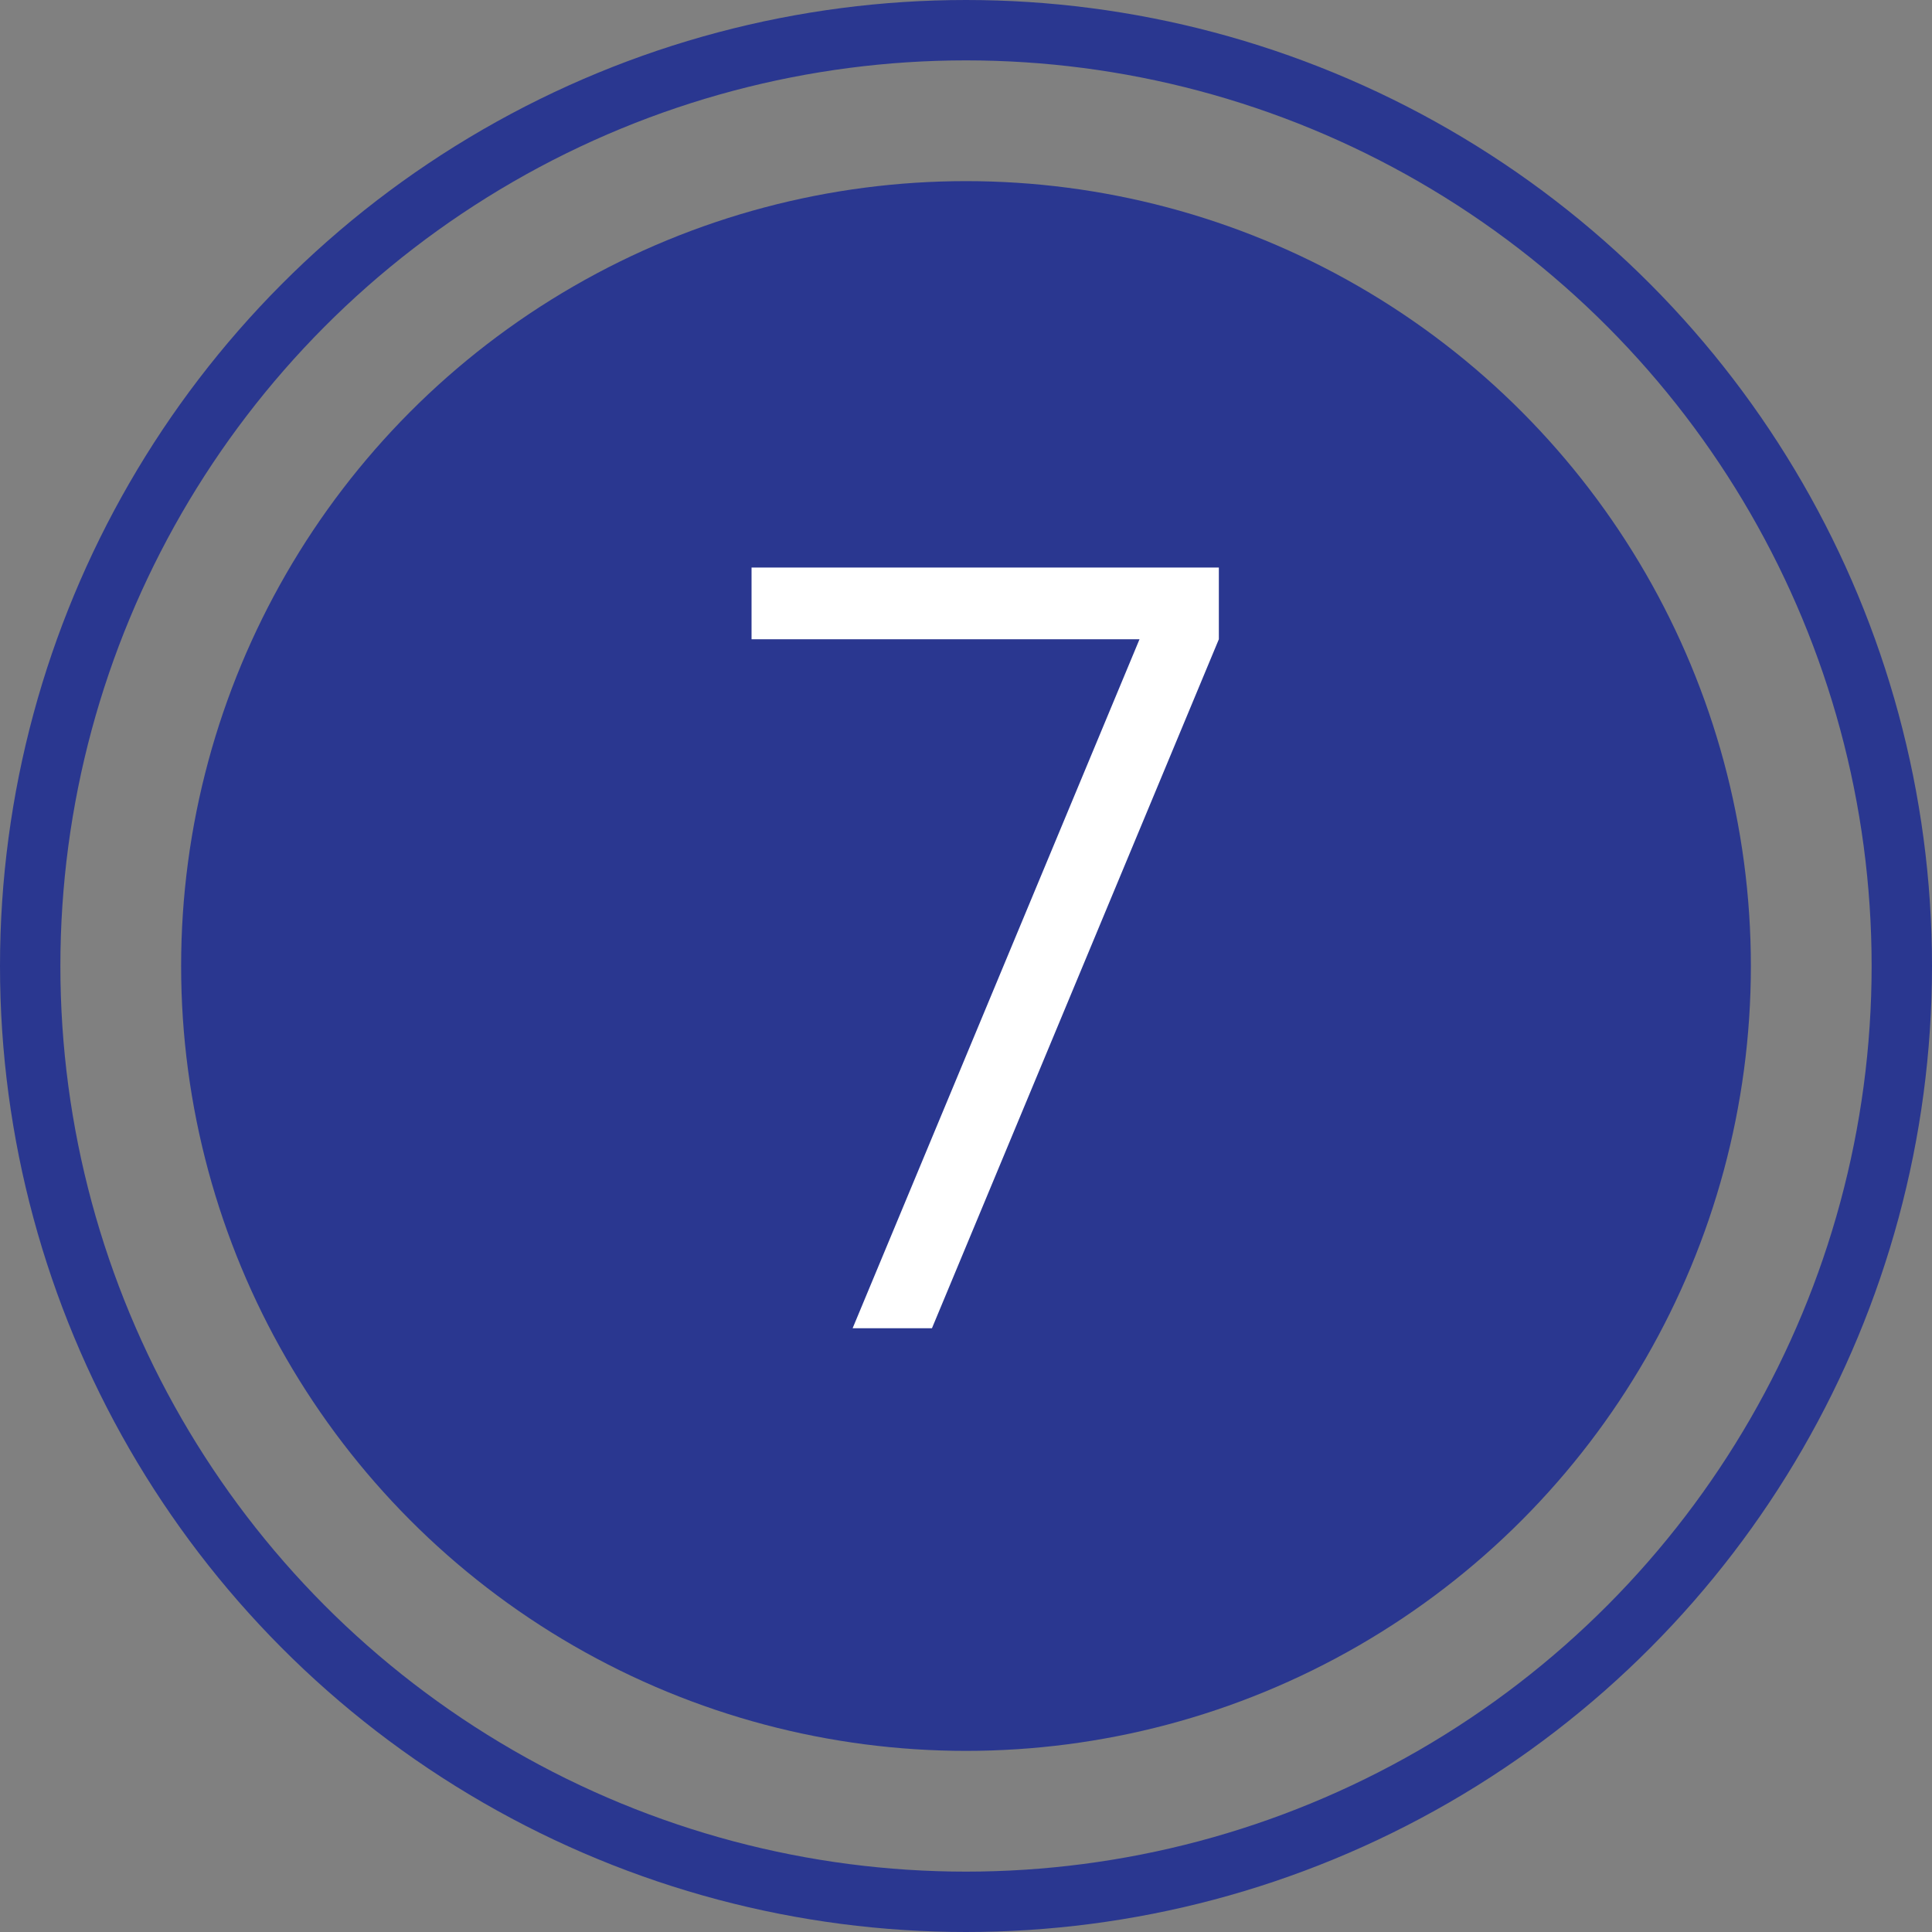
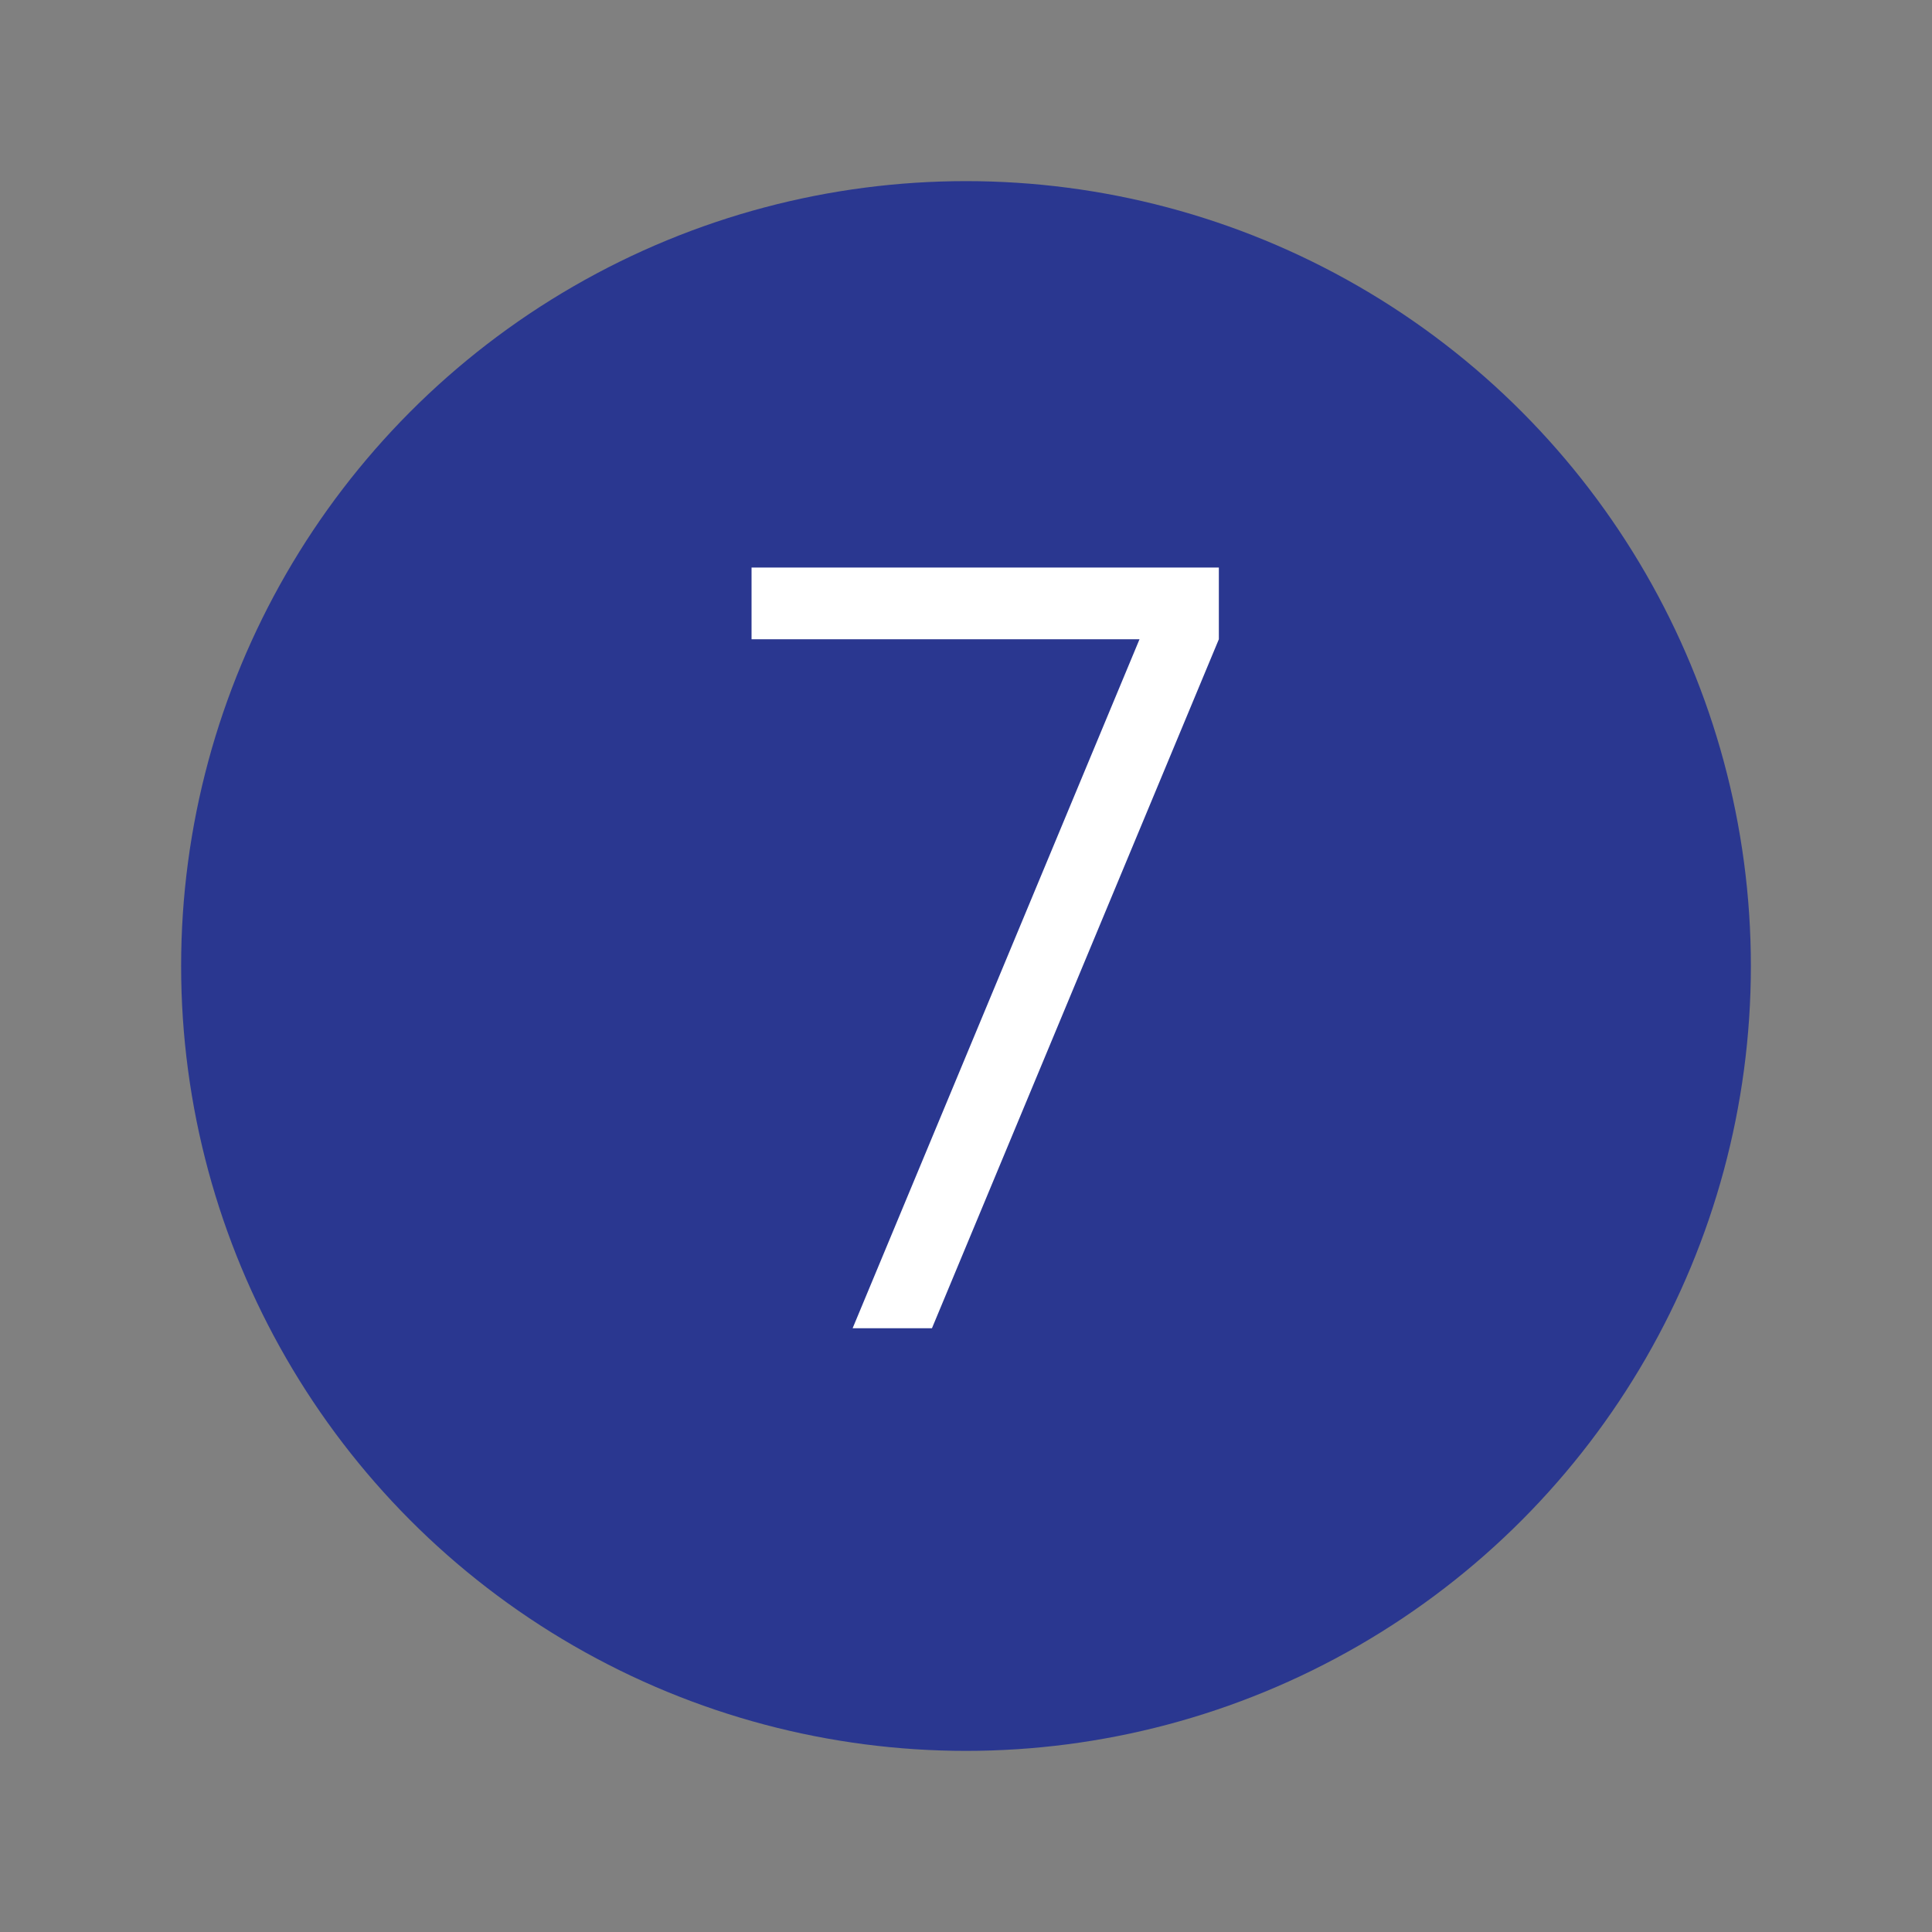
<svg xmlns="http://www.w3.org/2000/svg" width="32" height="32" viewBox="0 0 32 32" fill="none">
  <rect x="0" y="0" width="32" height="32" fill="#808080" stroke="none" />
  <circle cx="16" cy="16" r="13" fill="#2A3790" />
-   <circle cx="16" cy="16" r="15.5" stroke="#2A3790" />
-   <path d="M12.448 10.588V9.4H20.188V10.588L15.436 22H14.122L18.874 10.588H12.448Z" fill="white" />
+   <path d="M12.448 10.588V9.4H20.188V10.588L15.436 22H14.122L18.874 10.588Z" fill="white" />
</svg>